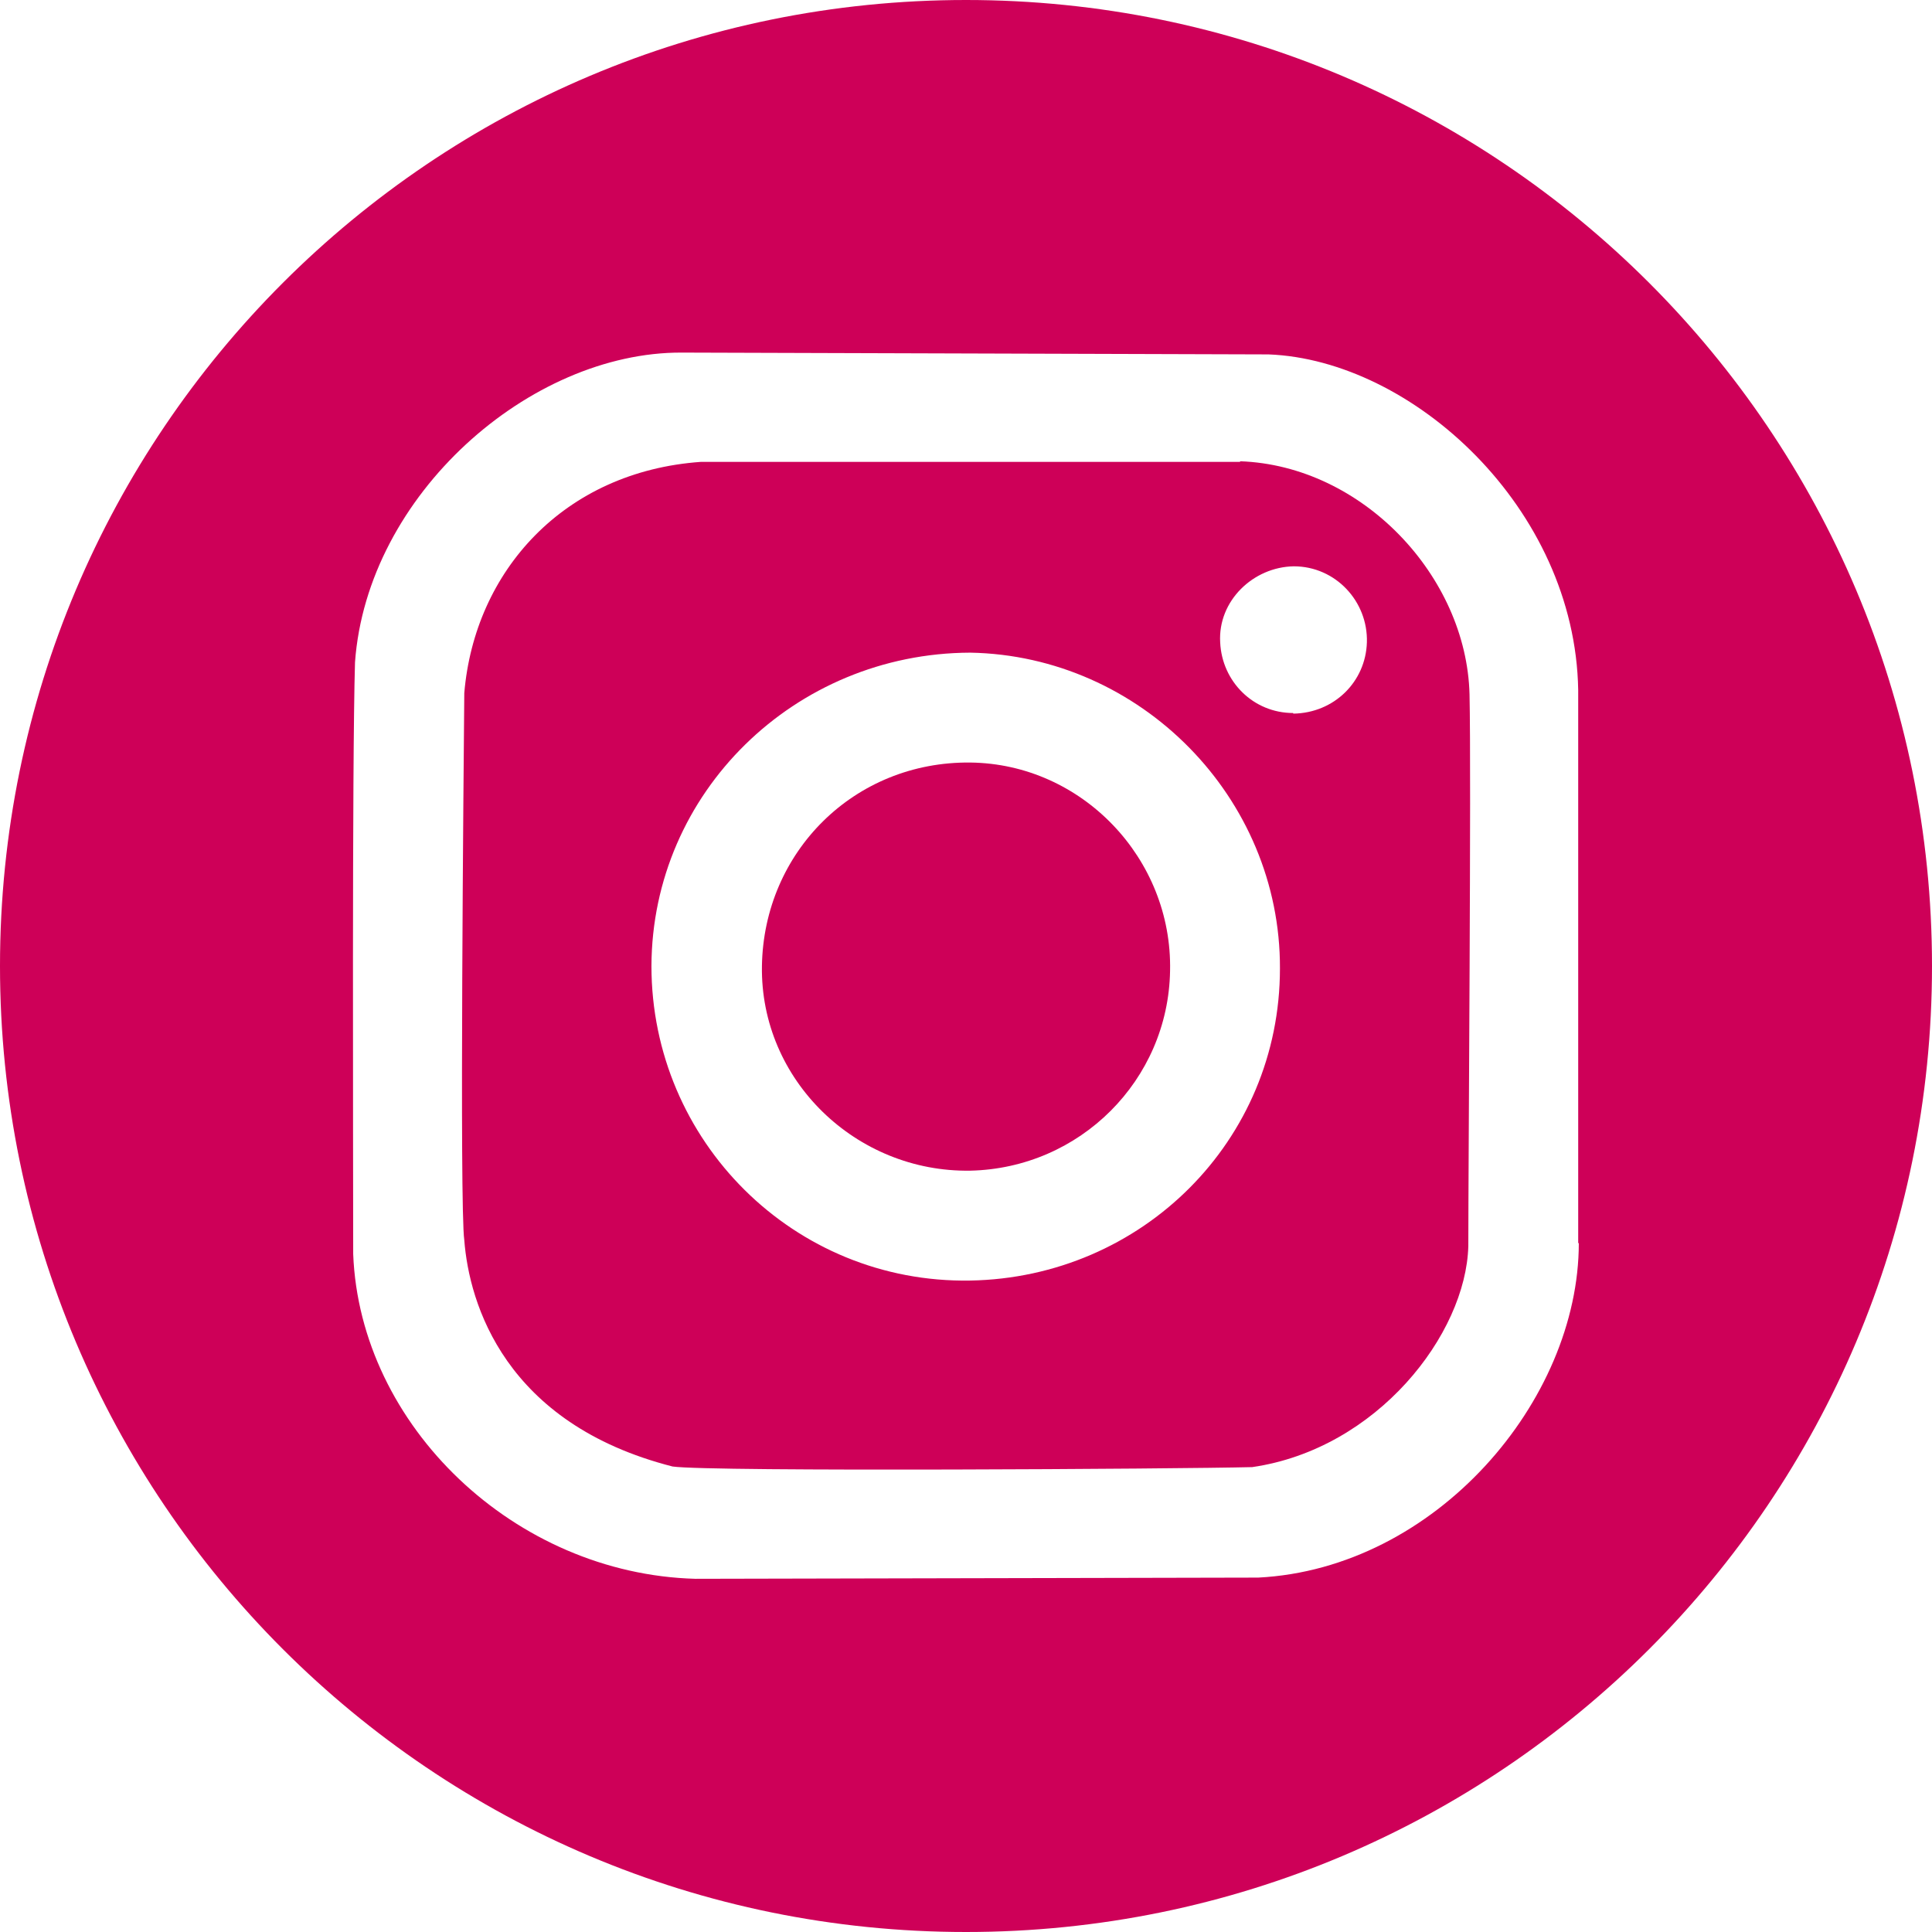
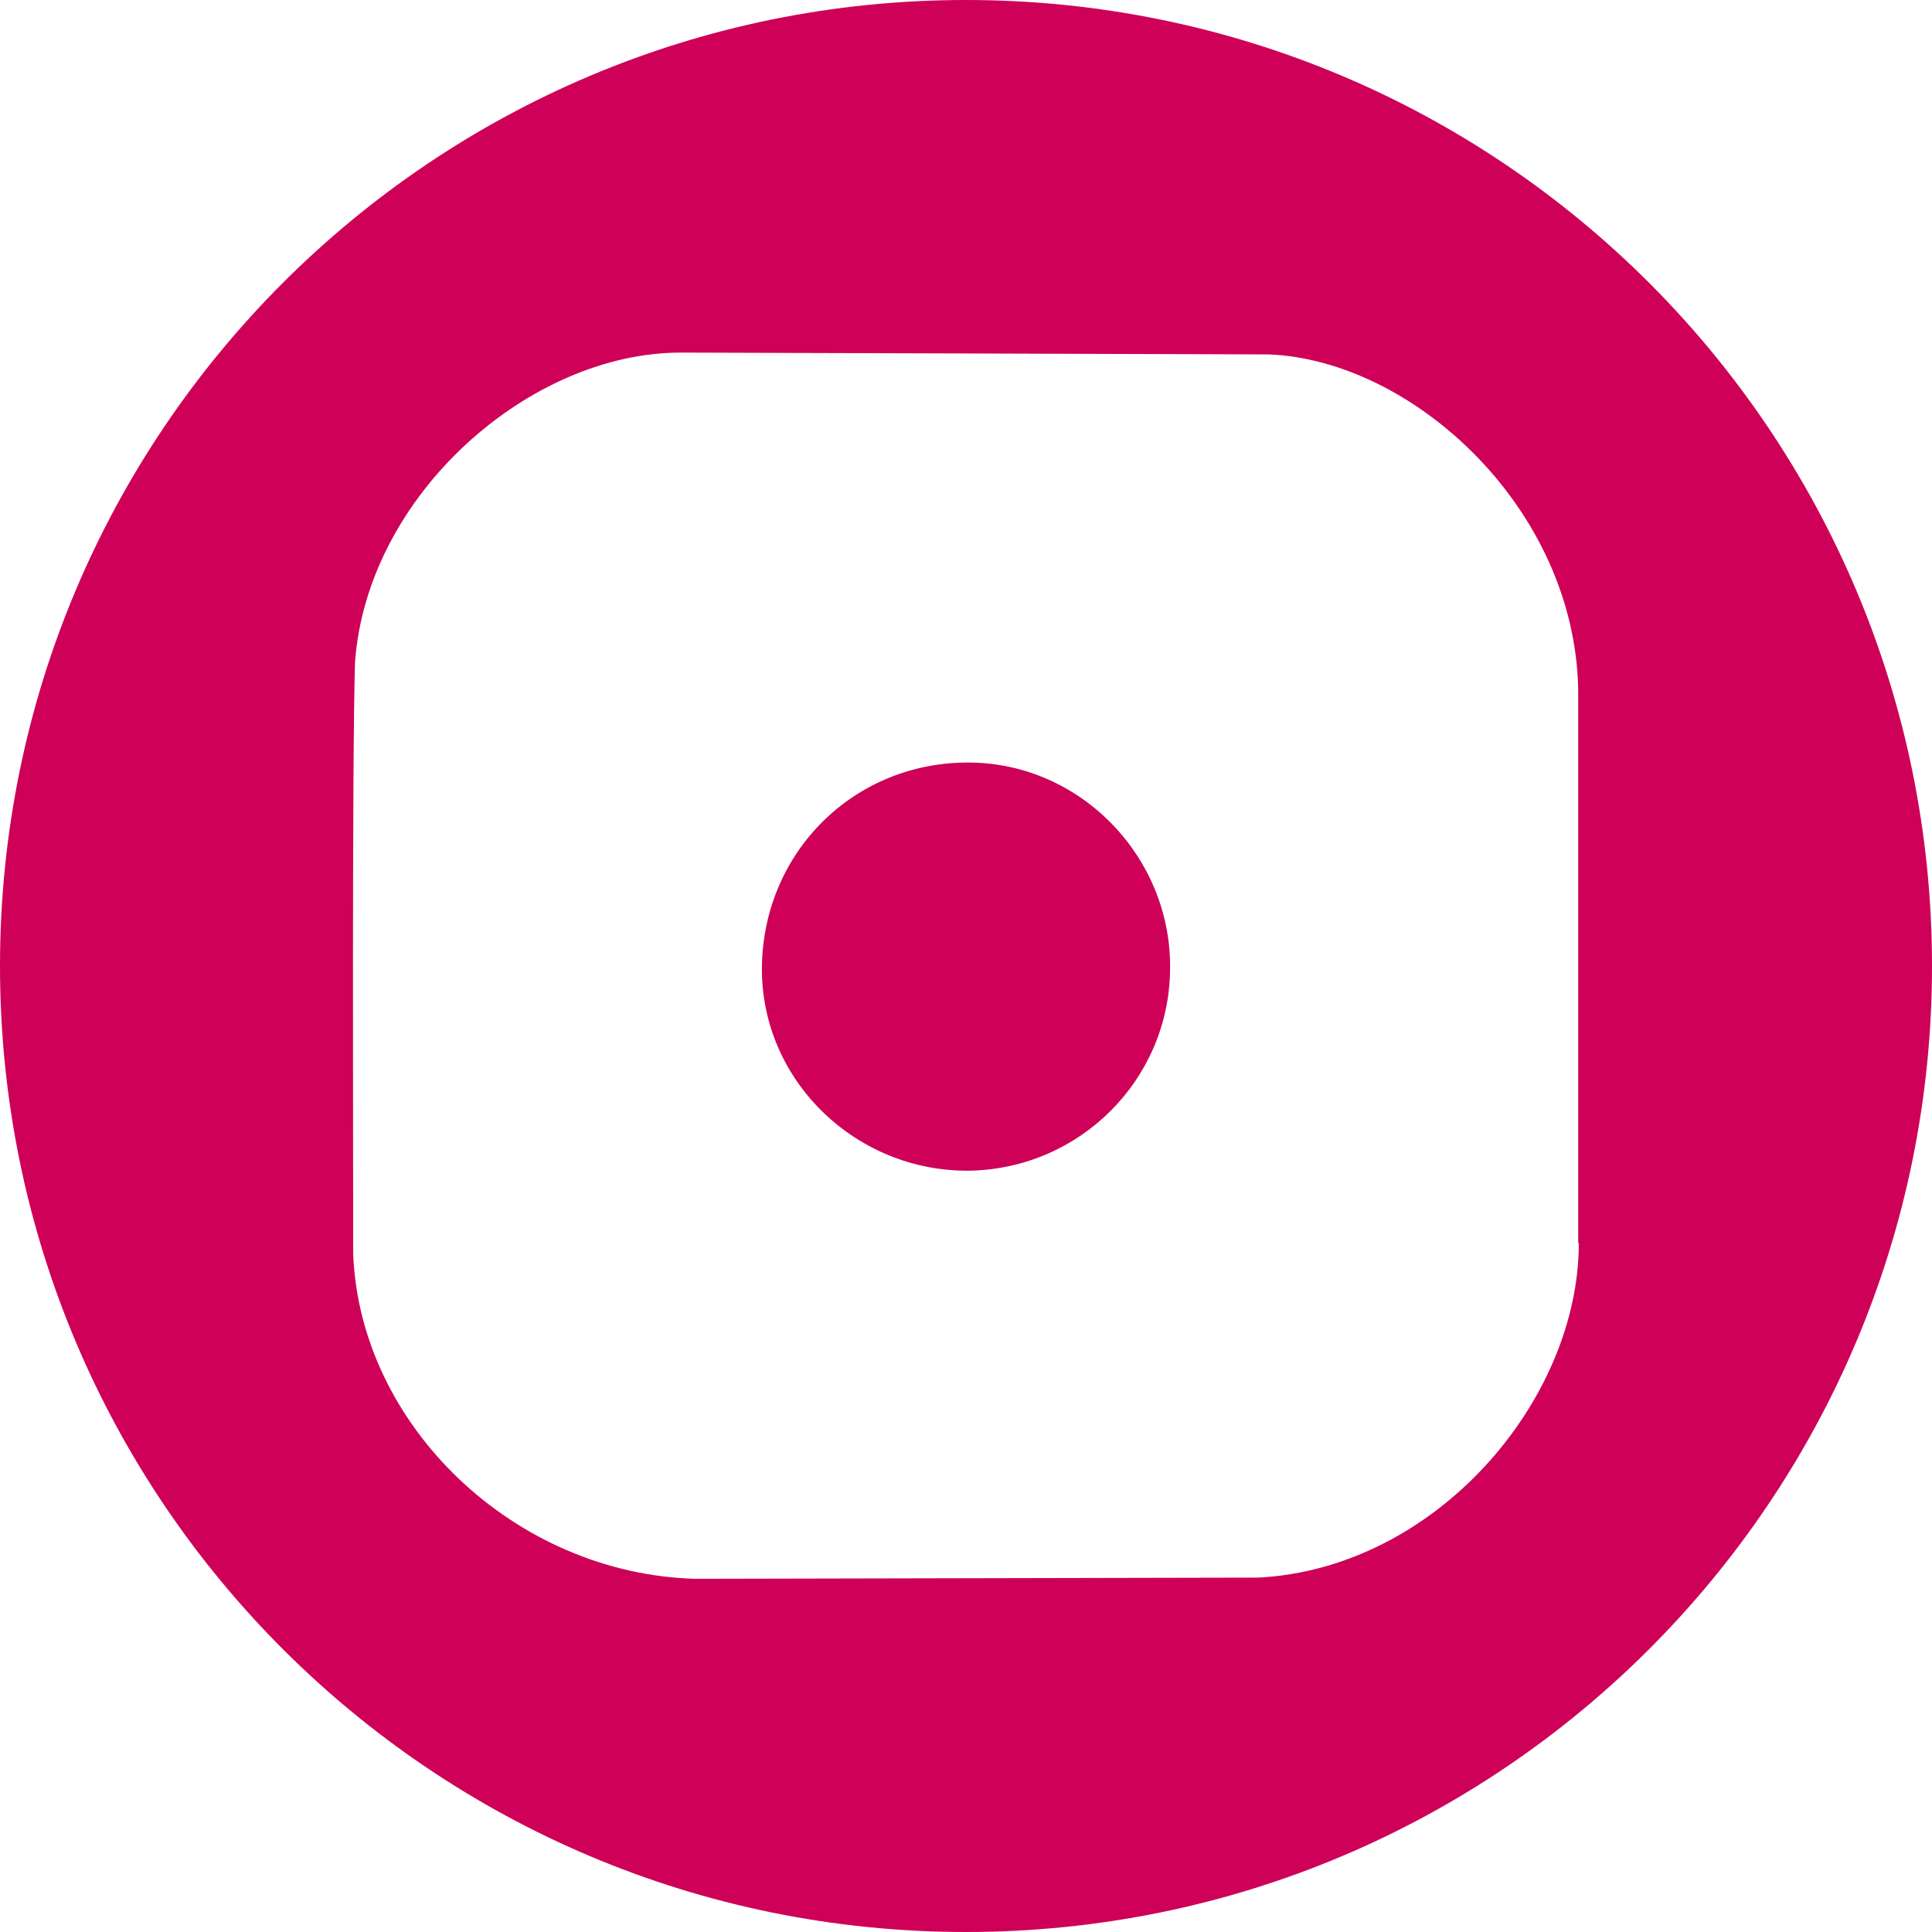
<svg xmlns="http://www.w3.org/2000/svg" id="Layer_17" data-name="Layer 17" viewBox="0 0 32 32">
  <defs>
    <style>
      .cls-1 {
        fill: #ce0058;
      }
    </style>
  </defs>
  <path class="cls-1" d="M16.07,12.63c-1.92-.02-3.42,1.48-3.45,3.37-.03,1.89,1.56,3.42,3.45,3.39,1.82-.04,3.28-1.5,3.31-3.31.04-1.86-1.46-3.43-3.31-3.45Z" />
-   <path class="cls-1" d="M20.54,7.65c-1.39,0-7.95,0-8.93,0-2.27.16-3.75,1.81-3.92,3.83-.01,1.18-.08,8.51,0,9.06.08,1.05.67,3.04,3.45,3.75.62.09,8.44.04,9.6.01,2.07-.3,3.54-2.2,3.58-3.66,0-1.43.05-7.78.02-9.14-.05-1.96-1.78-3.79-3.8-3.86ZM16.07,21.21c-2.92.05-5.28-2.31-5.28-5.21.01-2.87,2.37-5.18,5.28-5.19,2.82.05,5.14,2.4,5.13,5.23,0,2.86-2.29,5.12-5.13,5.17ZM21.42,11.81c-.66,0-1.18-.52-1.21-1.17-.04-.69.55-1.25,1.22-1.26.69,0,1.23.58,1.21,1.26-.02.65-.54,1.17-1.22,1.18Z" />
  <path class="cls-1" d="M16,0C7.16,0,0,7.16,0,16s7.16,16,16,16,16-7.16,16-16S24.84,0,16,0ZM26.15,20.59c0,2.61-2.37,5.39-5.31,5.54l-9.32.02c-2.99-.08-5.56-2.53-5.67-5.38,0-1.7-.02-8.11.03-9.8.2-2.78,2.9-5.14,5.41-5.13l9.72.03c2.38.09,5.08,2.54,5.13,5.56v9.16Z" />
</svg>